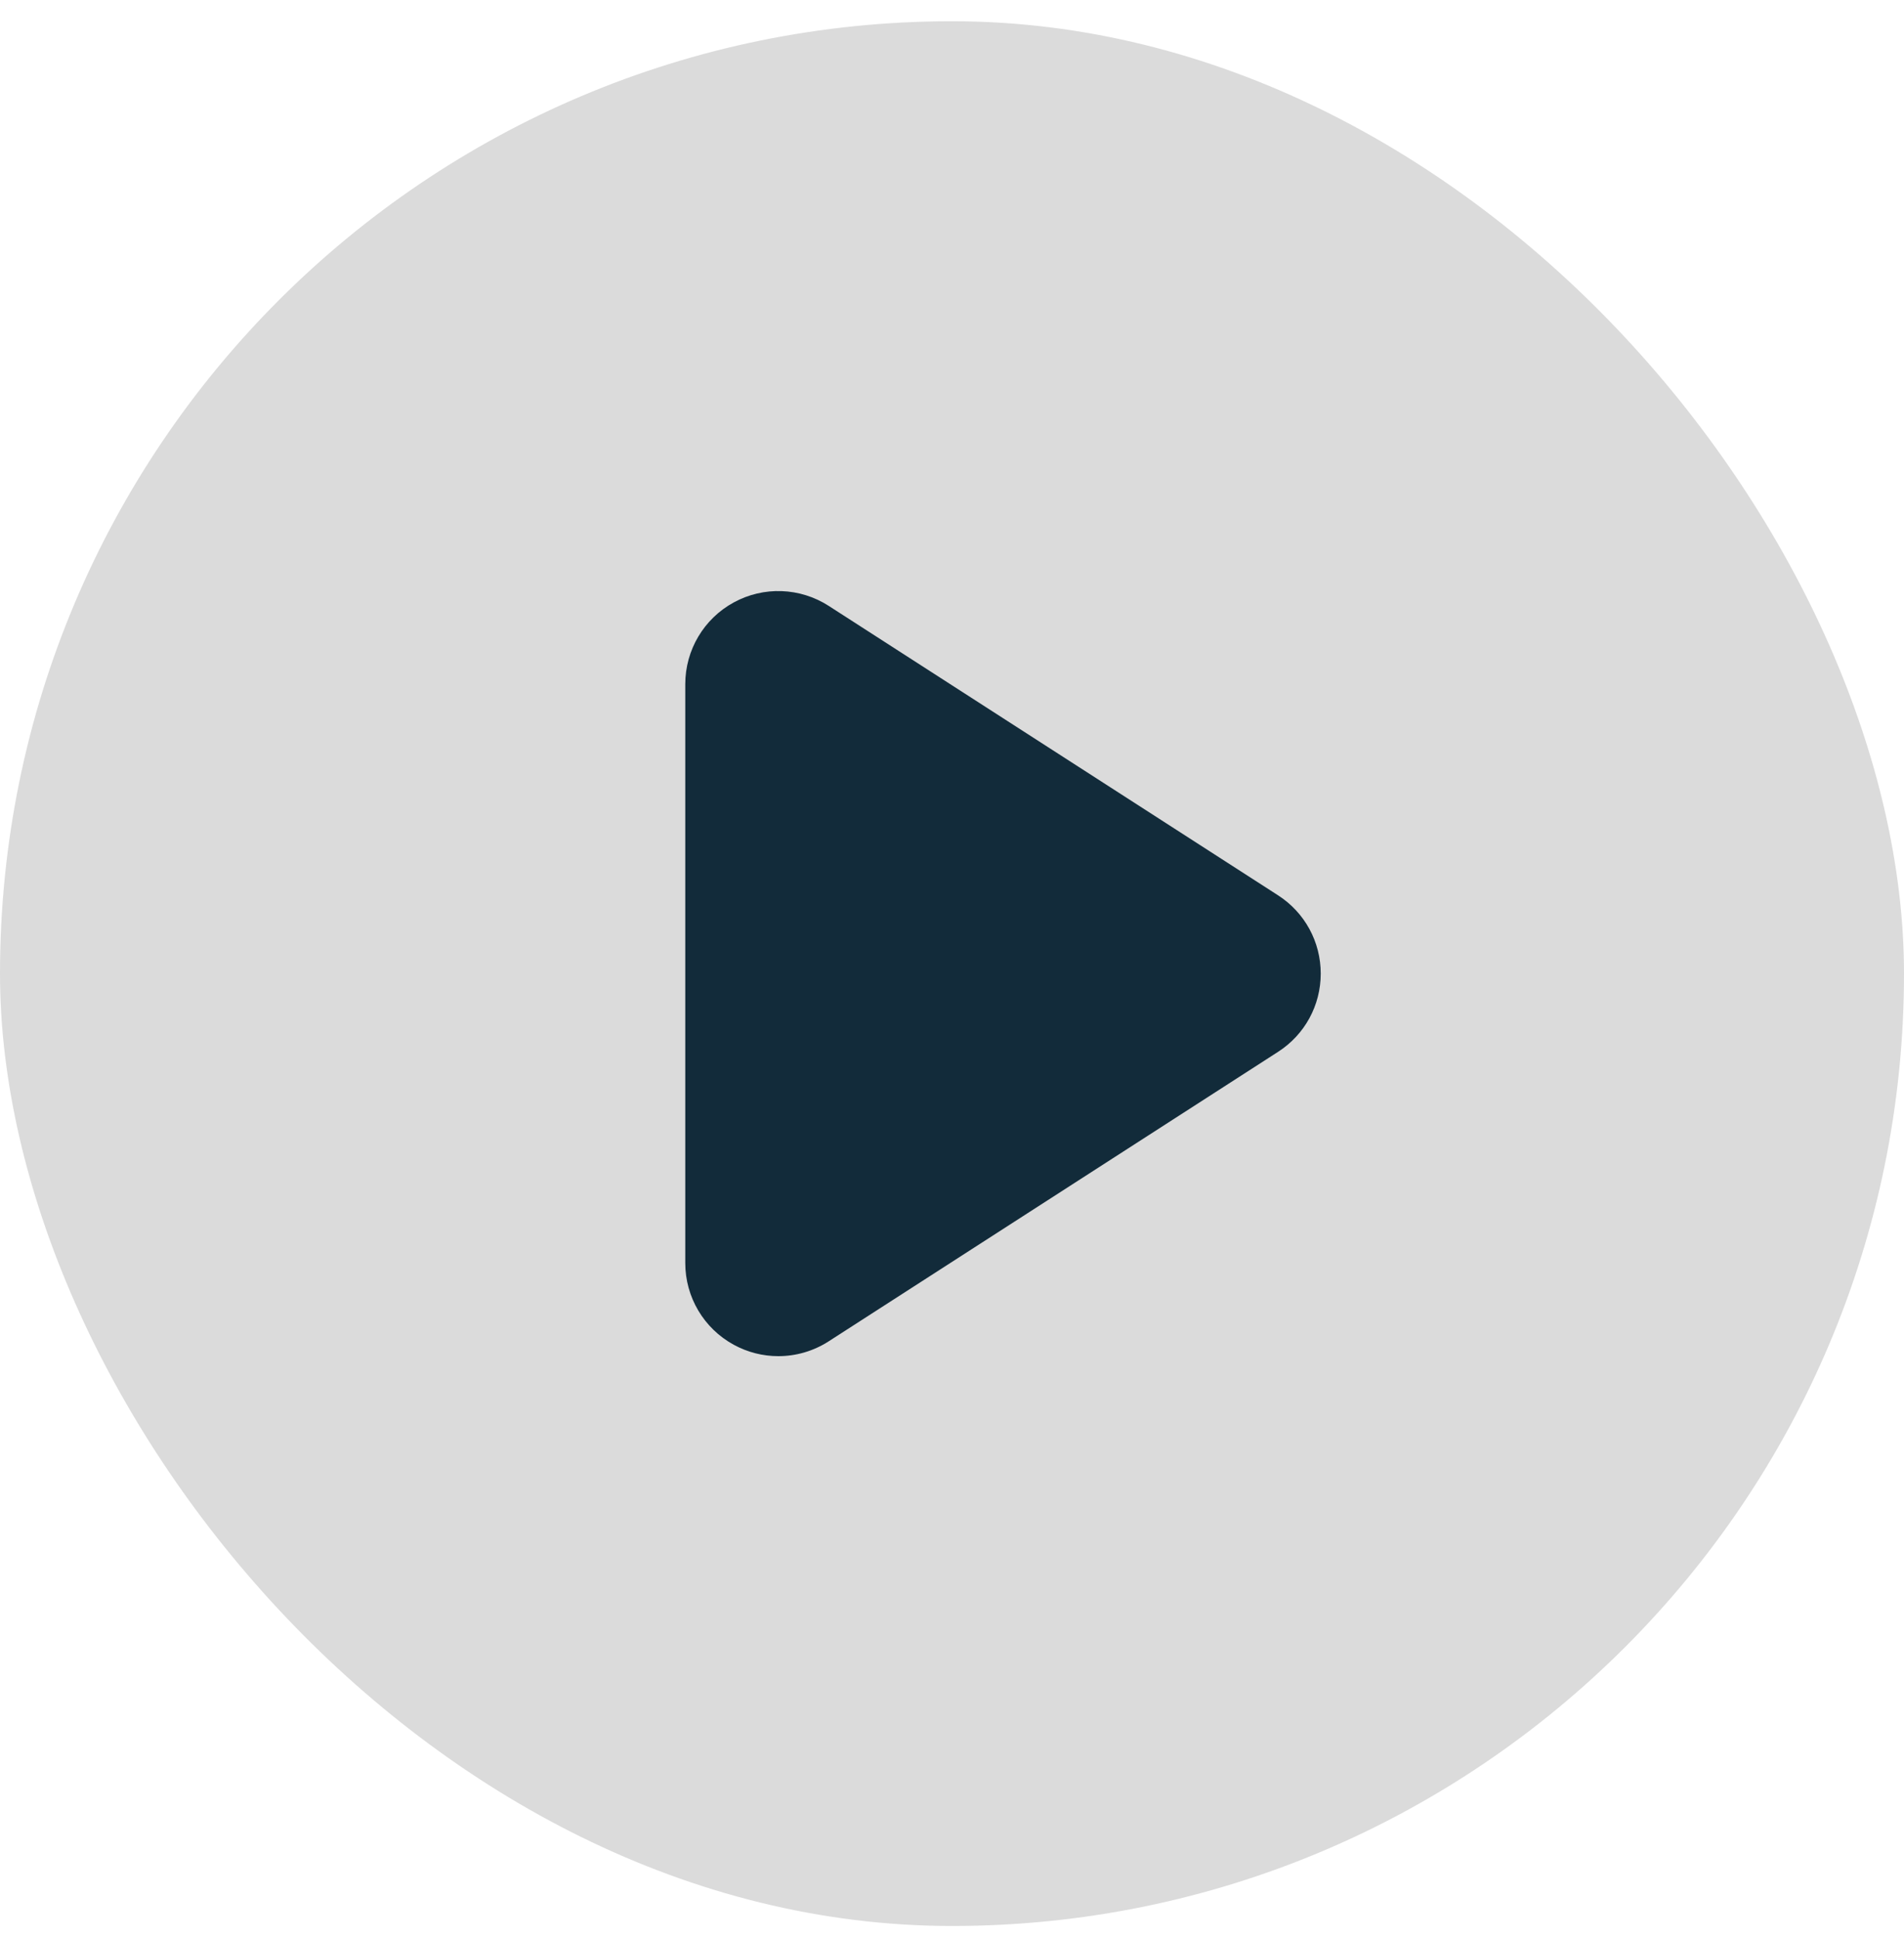
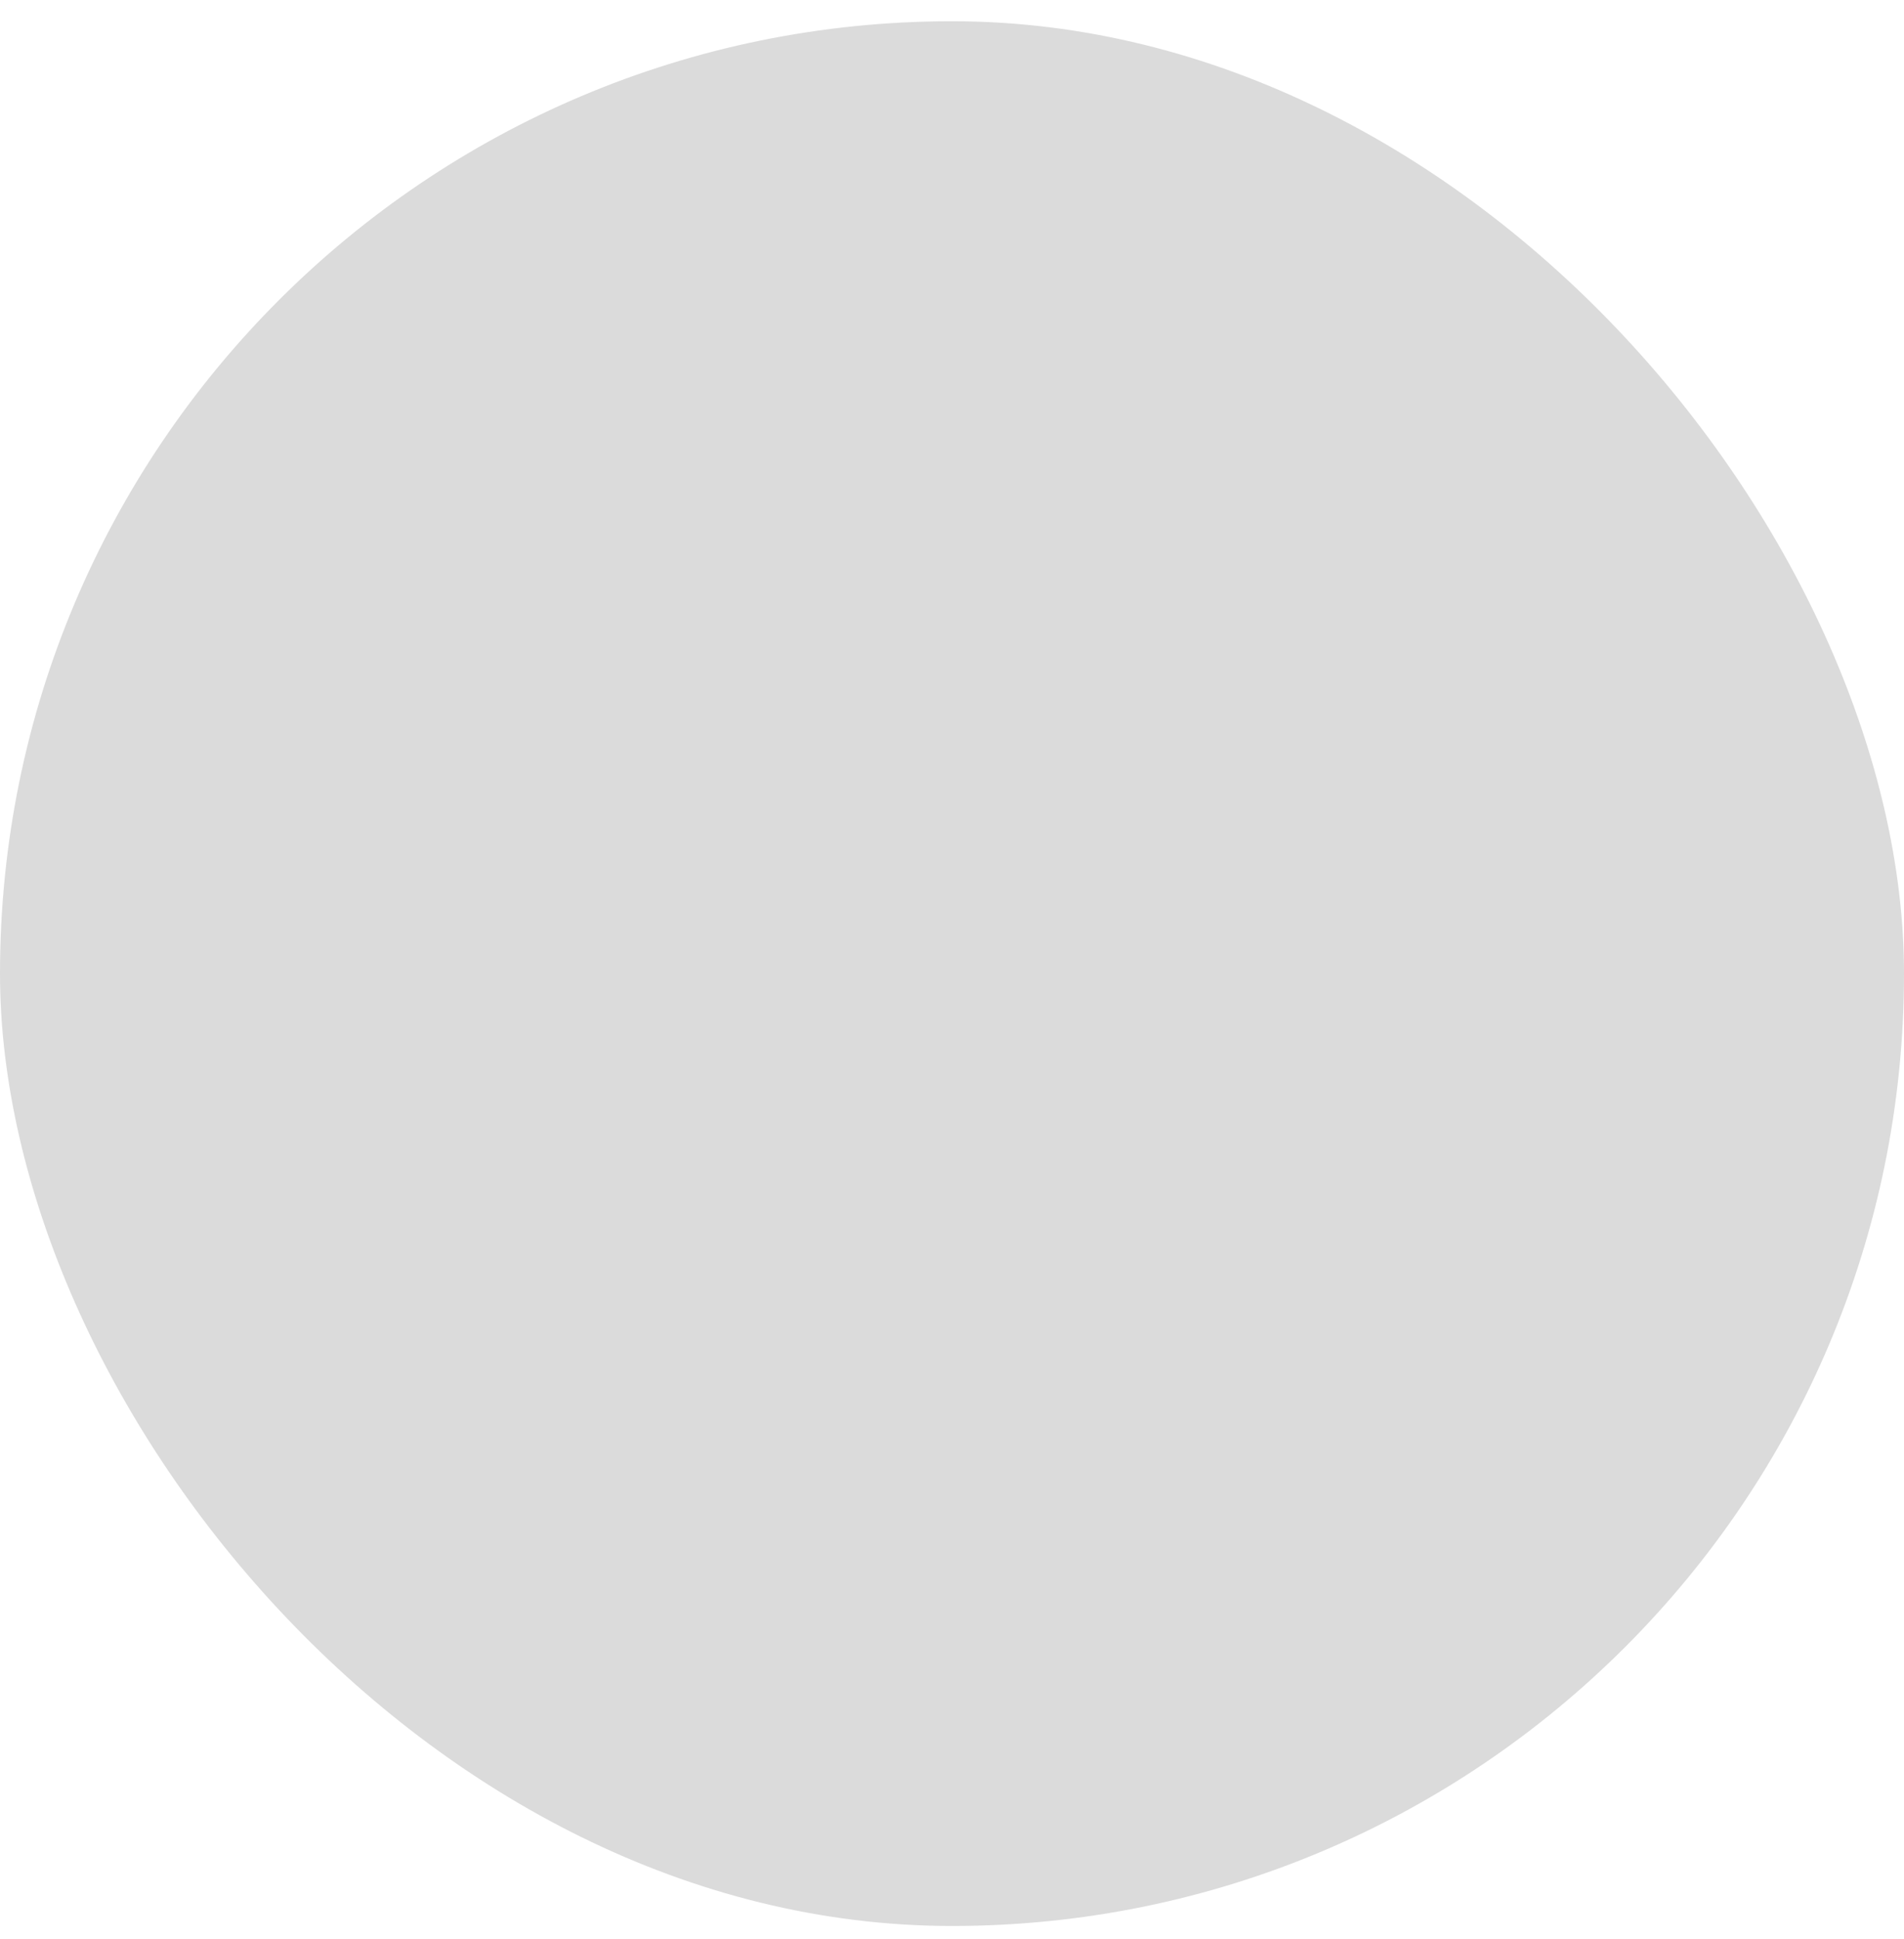
<svg xmlns="http://www.w3.org/2000/svg" width="56" height="57" viewBox="0 0 56 57" fill="none">
  <rect y="0.625" width="56" height="56" rx="28" fill="#DBDBDB" />
-   <path d="M37.59 26.323L24.373 17.813C23.53 17.271 22.46 17.232 21.581 17.712C20.701 18.191 20.155 19.112 20.155 20.114V37.135C20.155 38.137 20.701 39.057 21.581 39.537C21.991 39.761 22.442 39.872 22.892 39.872C23.408 39.872 23.923 39.726 24.373 39.436L37.59 30.925C38.376 30.419 38.845 29.559 38.845 28.625C38.845 27.69 38.376 26.829 37.59 26.323Z" fill="#122B3A" />
</svg>